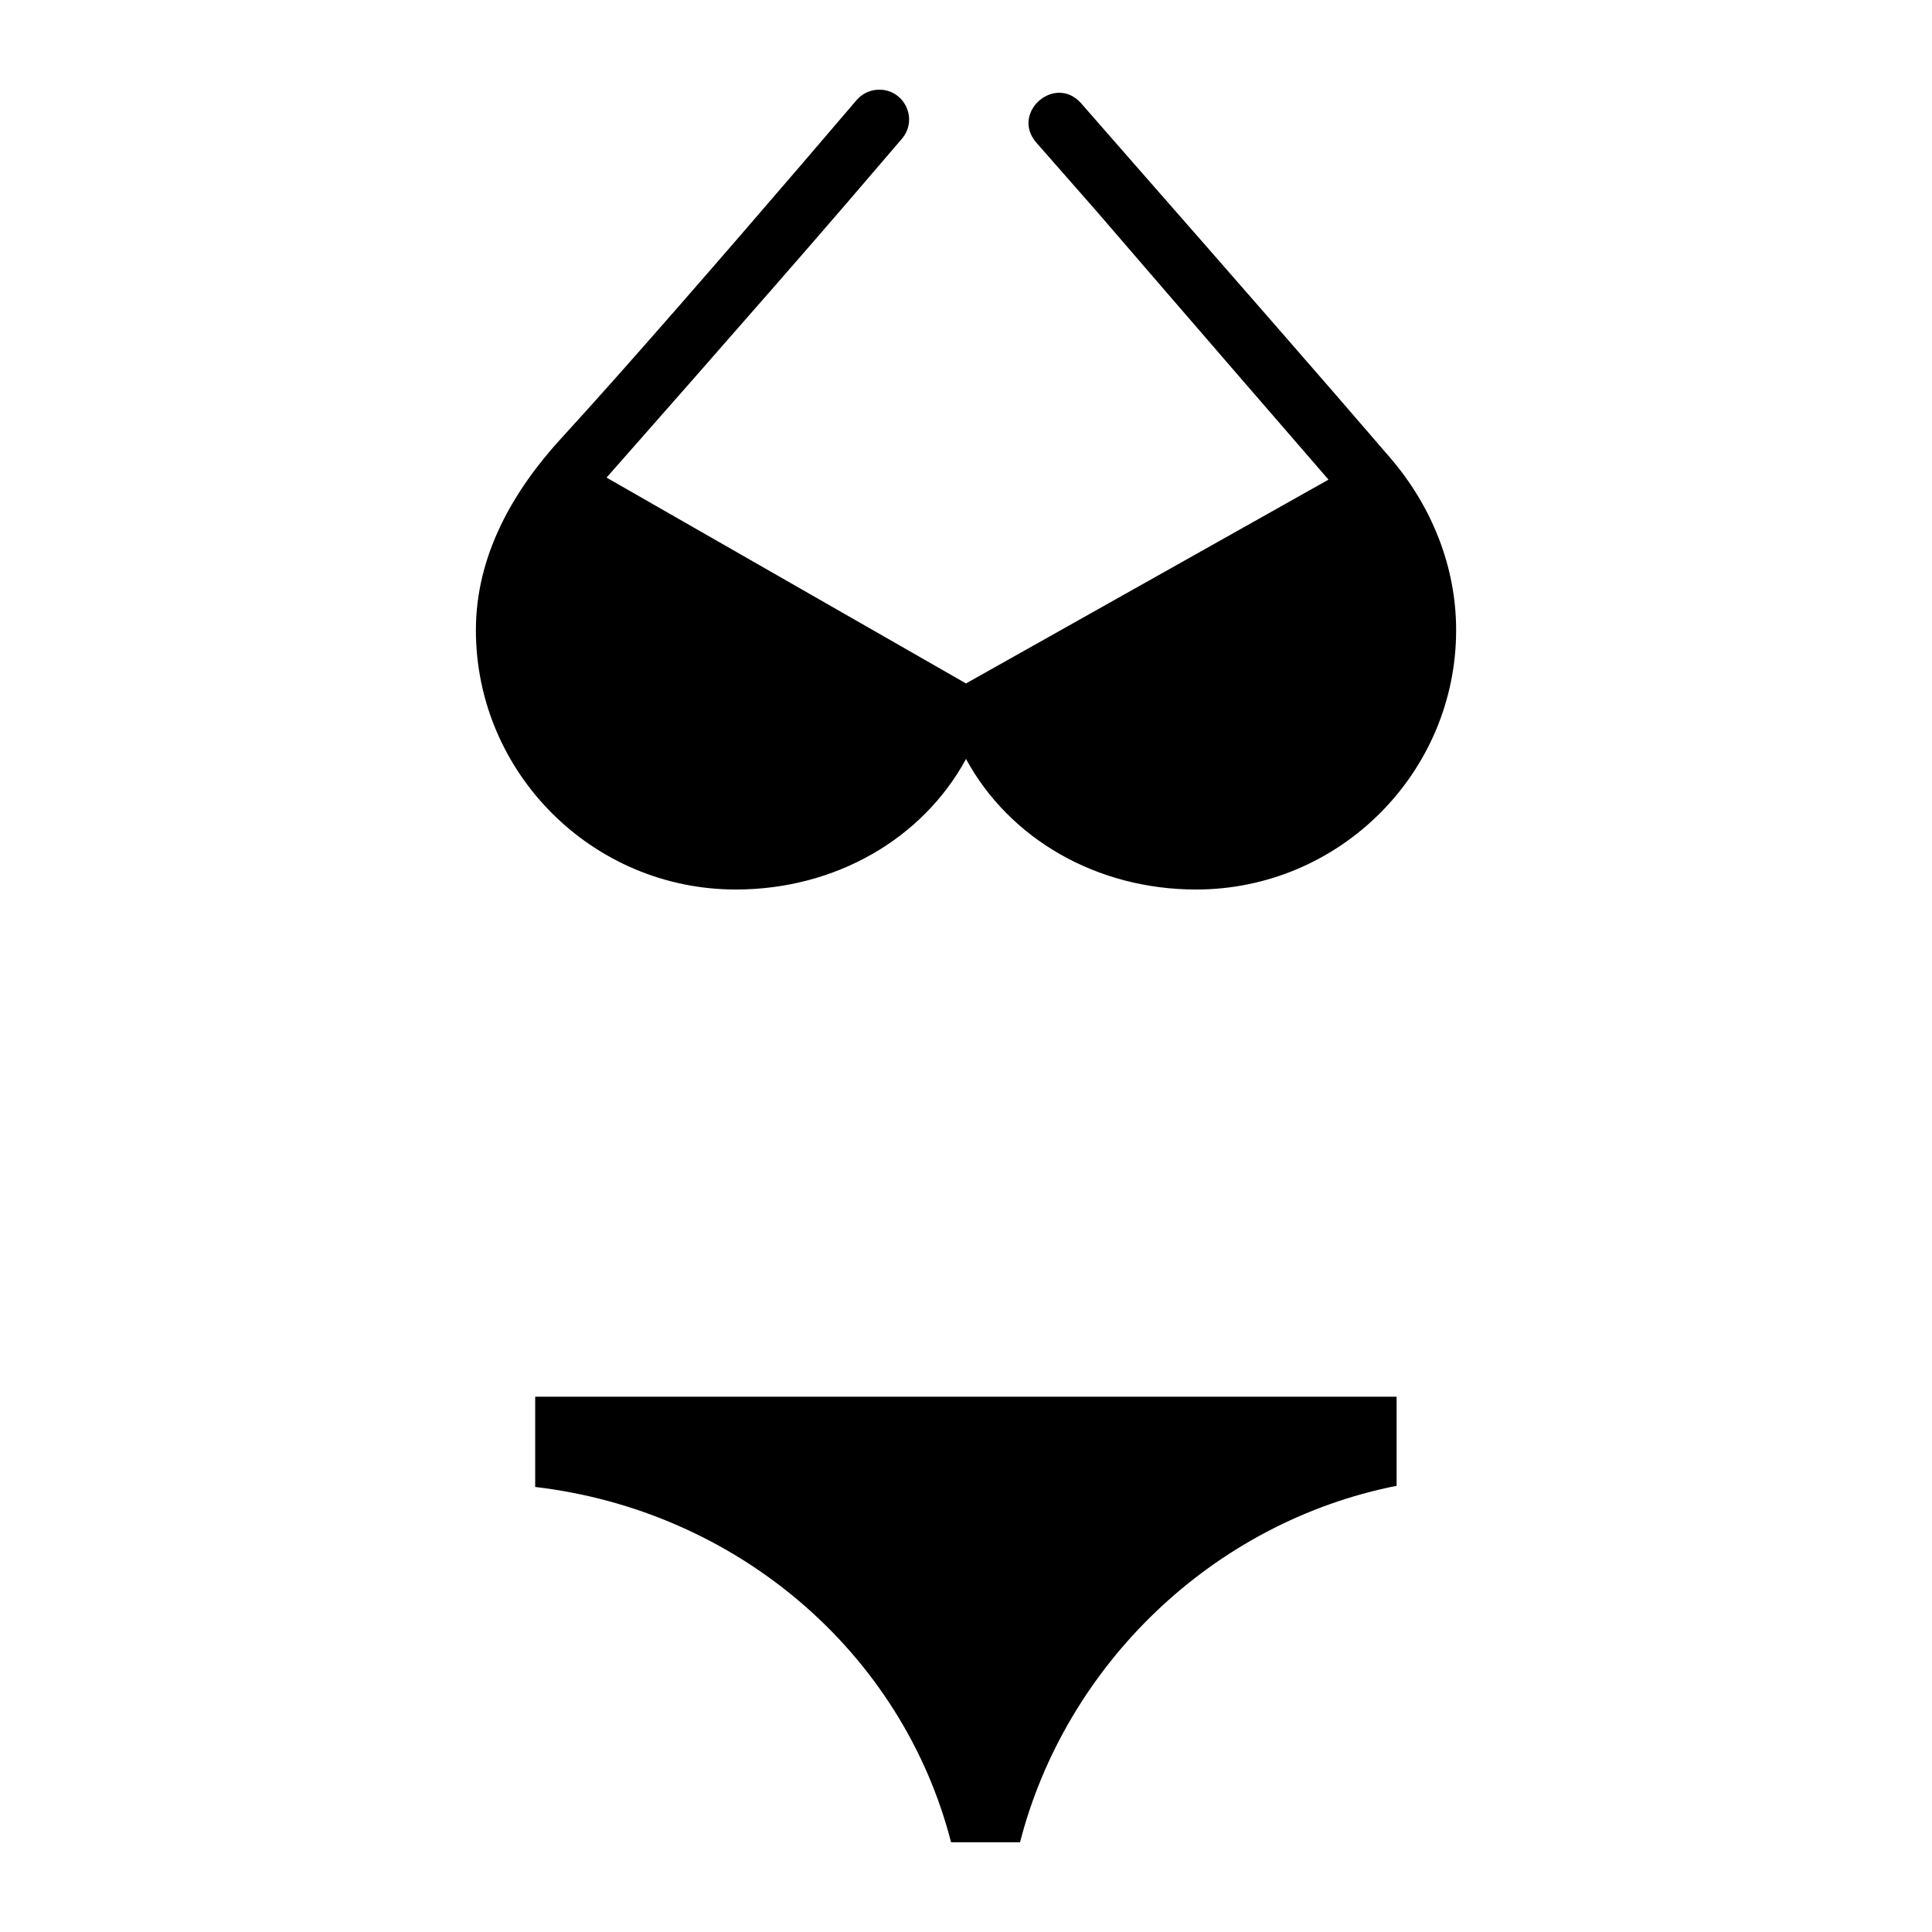
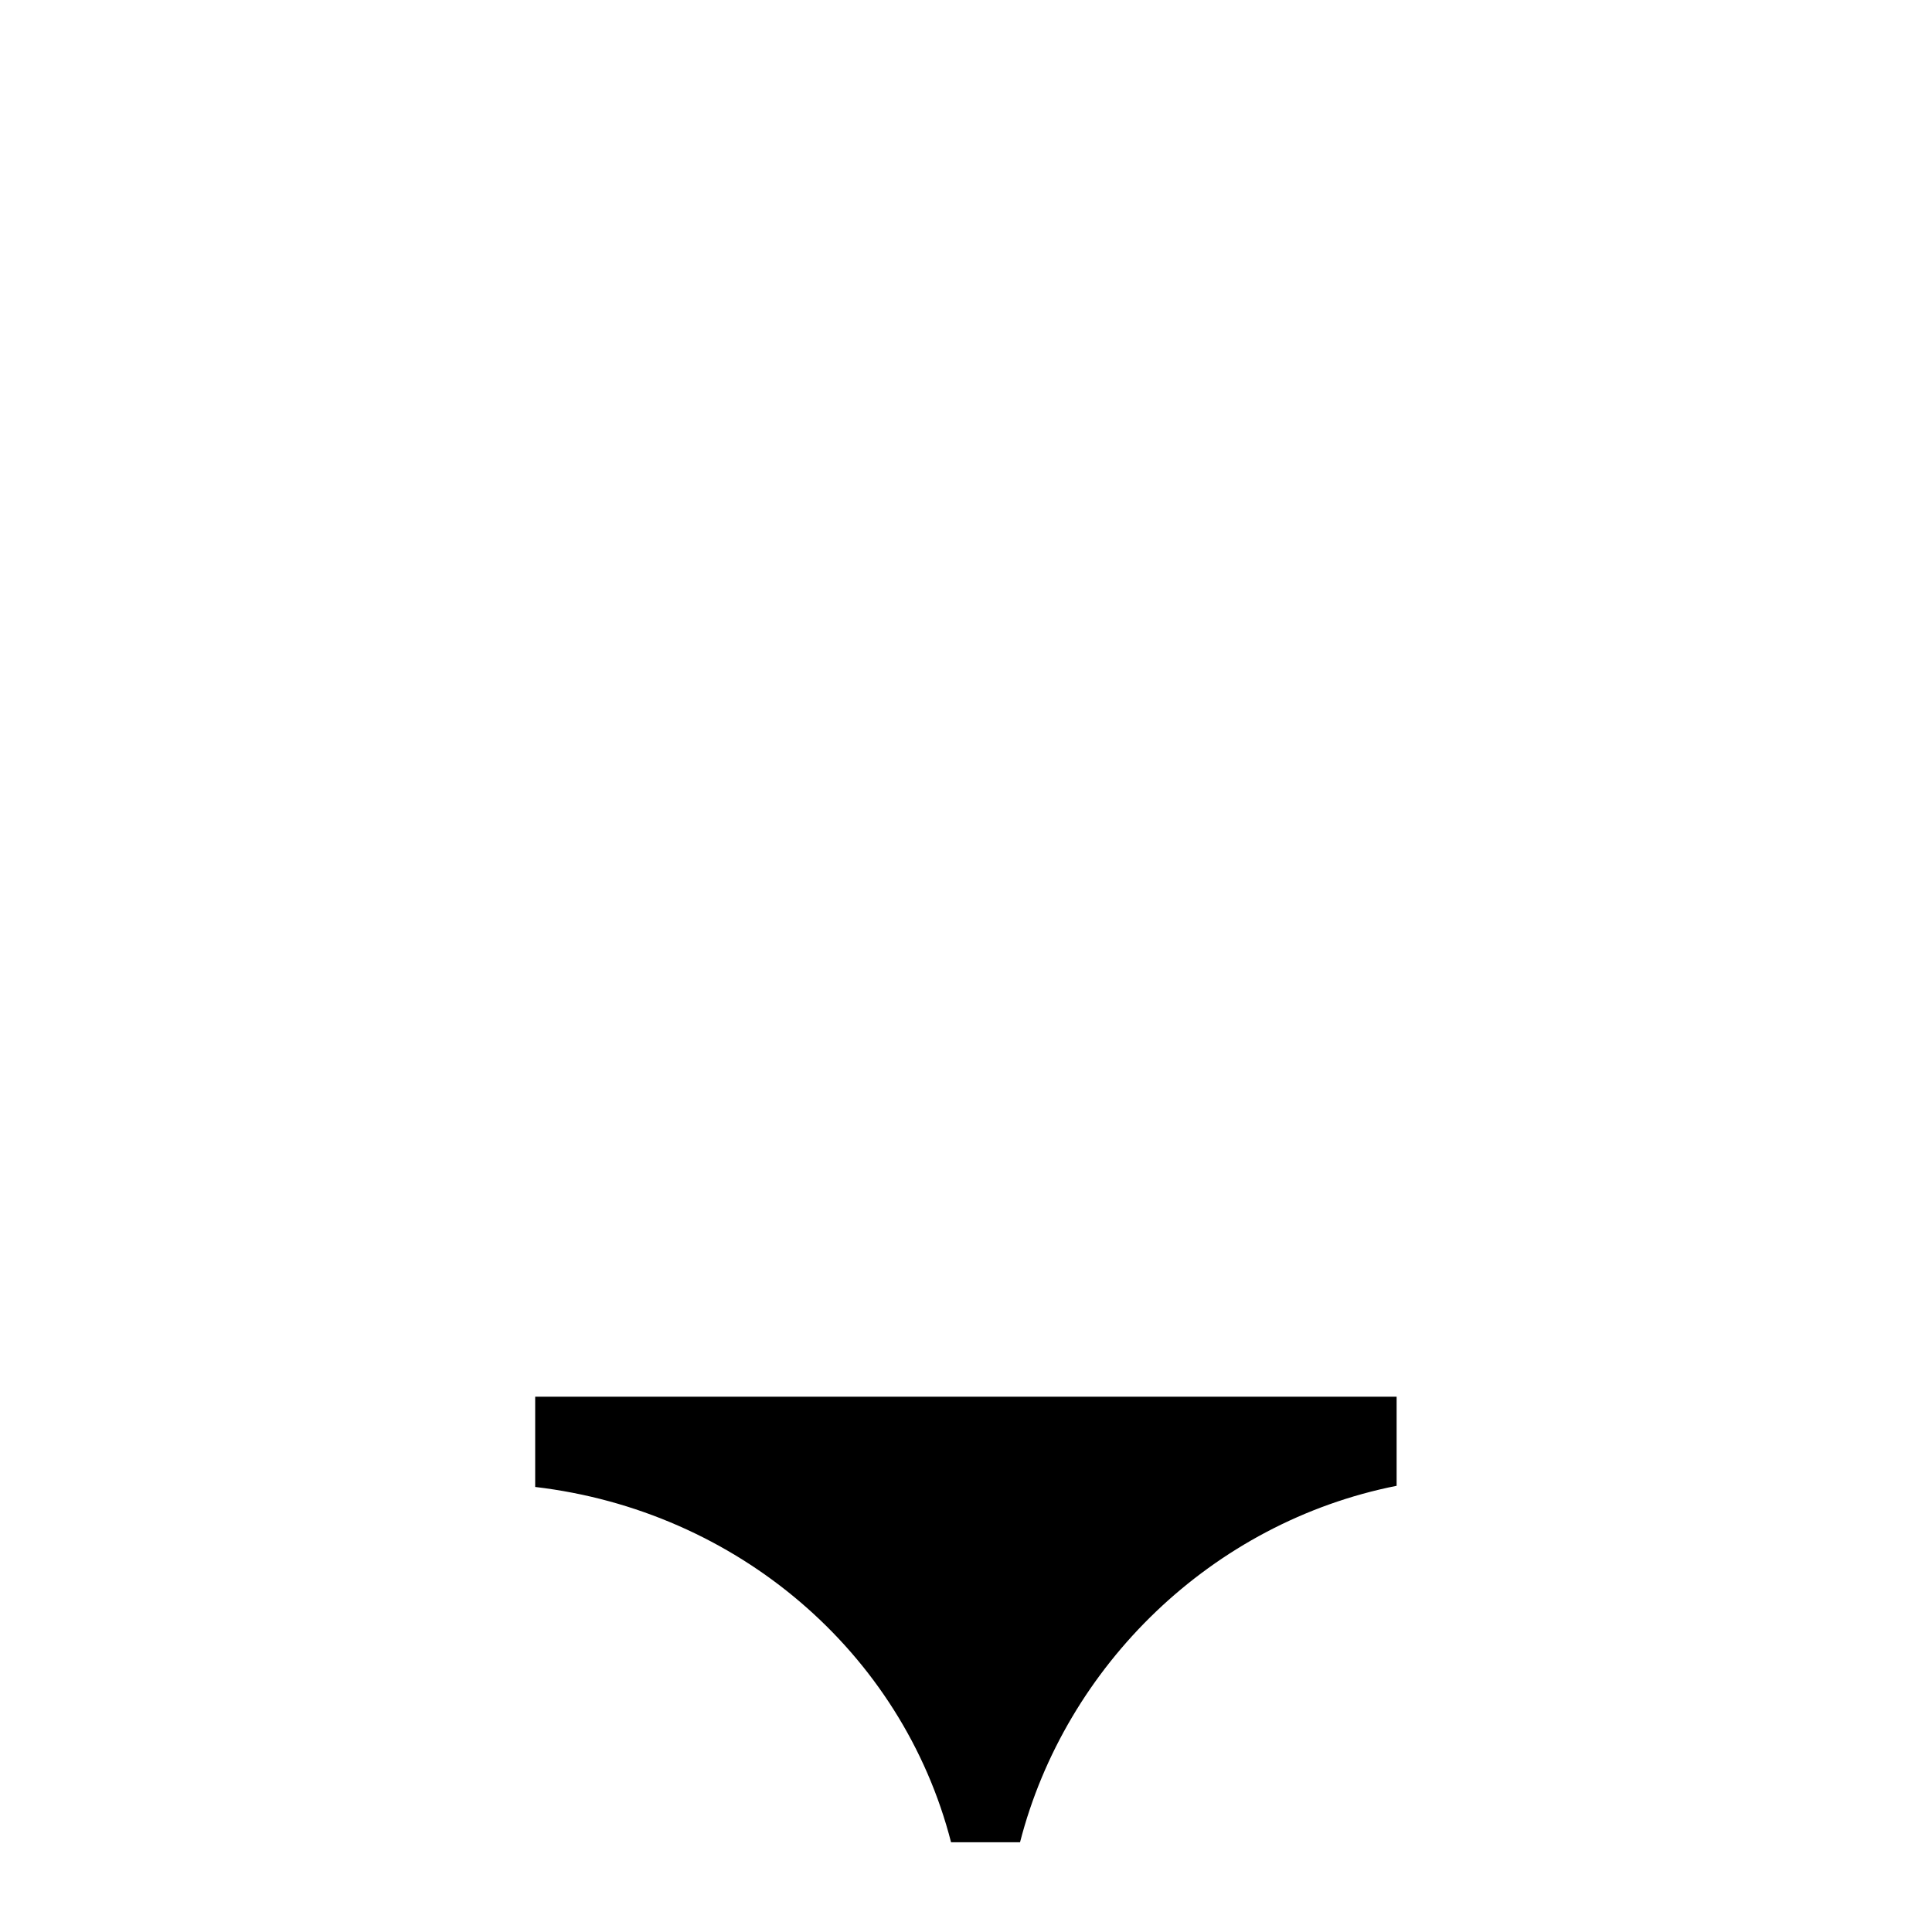
<svg xmlns="http://www.w3.org/2000/svg" fill="#000000" width="800px" height="800px" version="1.1" viewBox="144 144 512 512">
  <g fill-rule="evenodd">
-     <path d="m376.94 167.77c-2.316 0.016-4.512 1.055-5.996 2.828-4.531 5.301-9.527 11.156-14.789 17.281-21.047 24.504-46.379 53.695-63.375 72.23-12.566 13.707-22.645 30.789-22.664 50.863v0c0 37.895 30.938 68.758 68.879 68.758 26.406 0 49.527-13.449 61.008-34.594 11.488 21.137 34.578 34.594 60.977 34.594 37.941 0 68.91-30.863 68.91-68.758v0c0-16.961-6.578-32.957-17.434-45.602-17.316-20.172-43.957-50.629-66.266-76.074-5.578-6.363-10.859-12.438-15.684-17.926-6.953-7.836-18.738 2.516-11.871 10.426 4.82 5.488 10.141 11.539 15.715 17.895 20.547 23.895 61.715 71.418 61.715 71.418l-96.062 54.008-95.266-54.551s42.457-48.105 63.375-72.418c5.269-6.137 10.281-11.965 14.82-17.281 4.516-5.125 0.836-13.168-5.996-13.098z" />
    <path d="m285.83 514.14v23.918c53.41 6.281 97.258 43.742 110.21 94.16h18.281c12.031-46.824 50.852-84.758 99.797-94.465v-23.617z" />
  </g>
</svg>